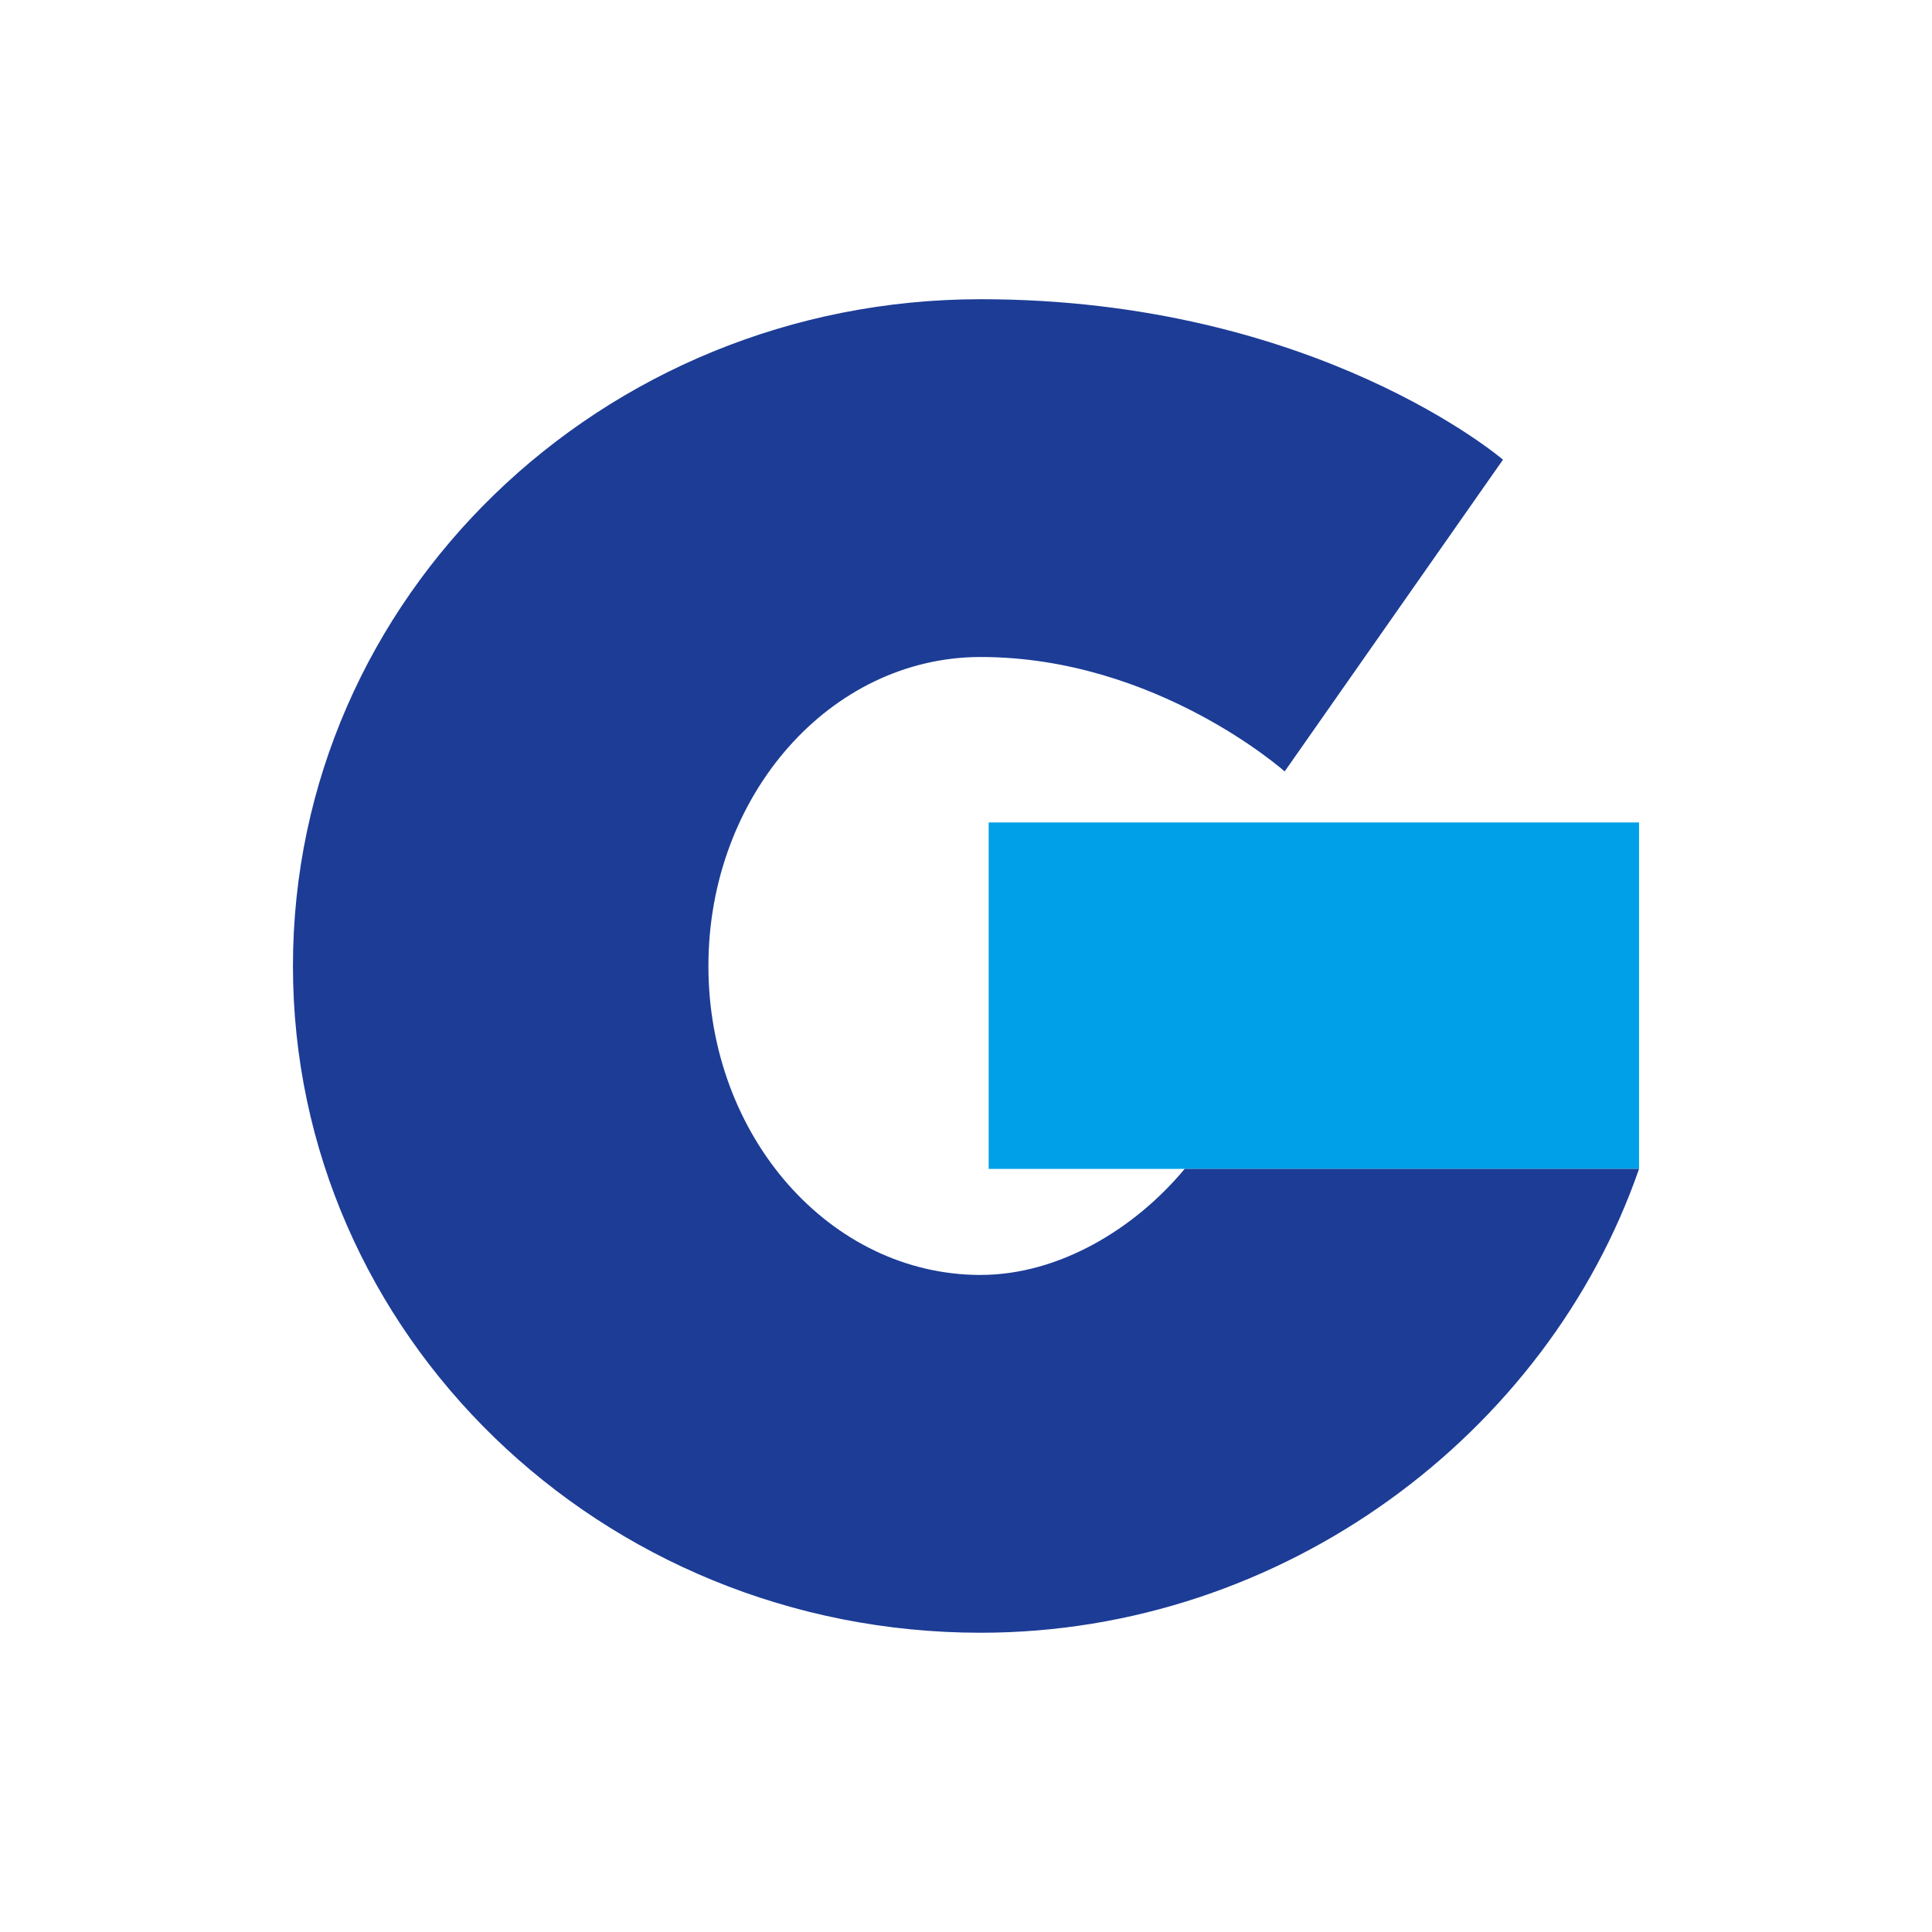
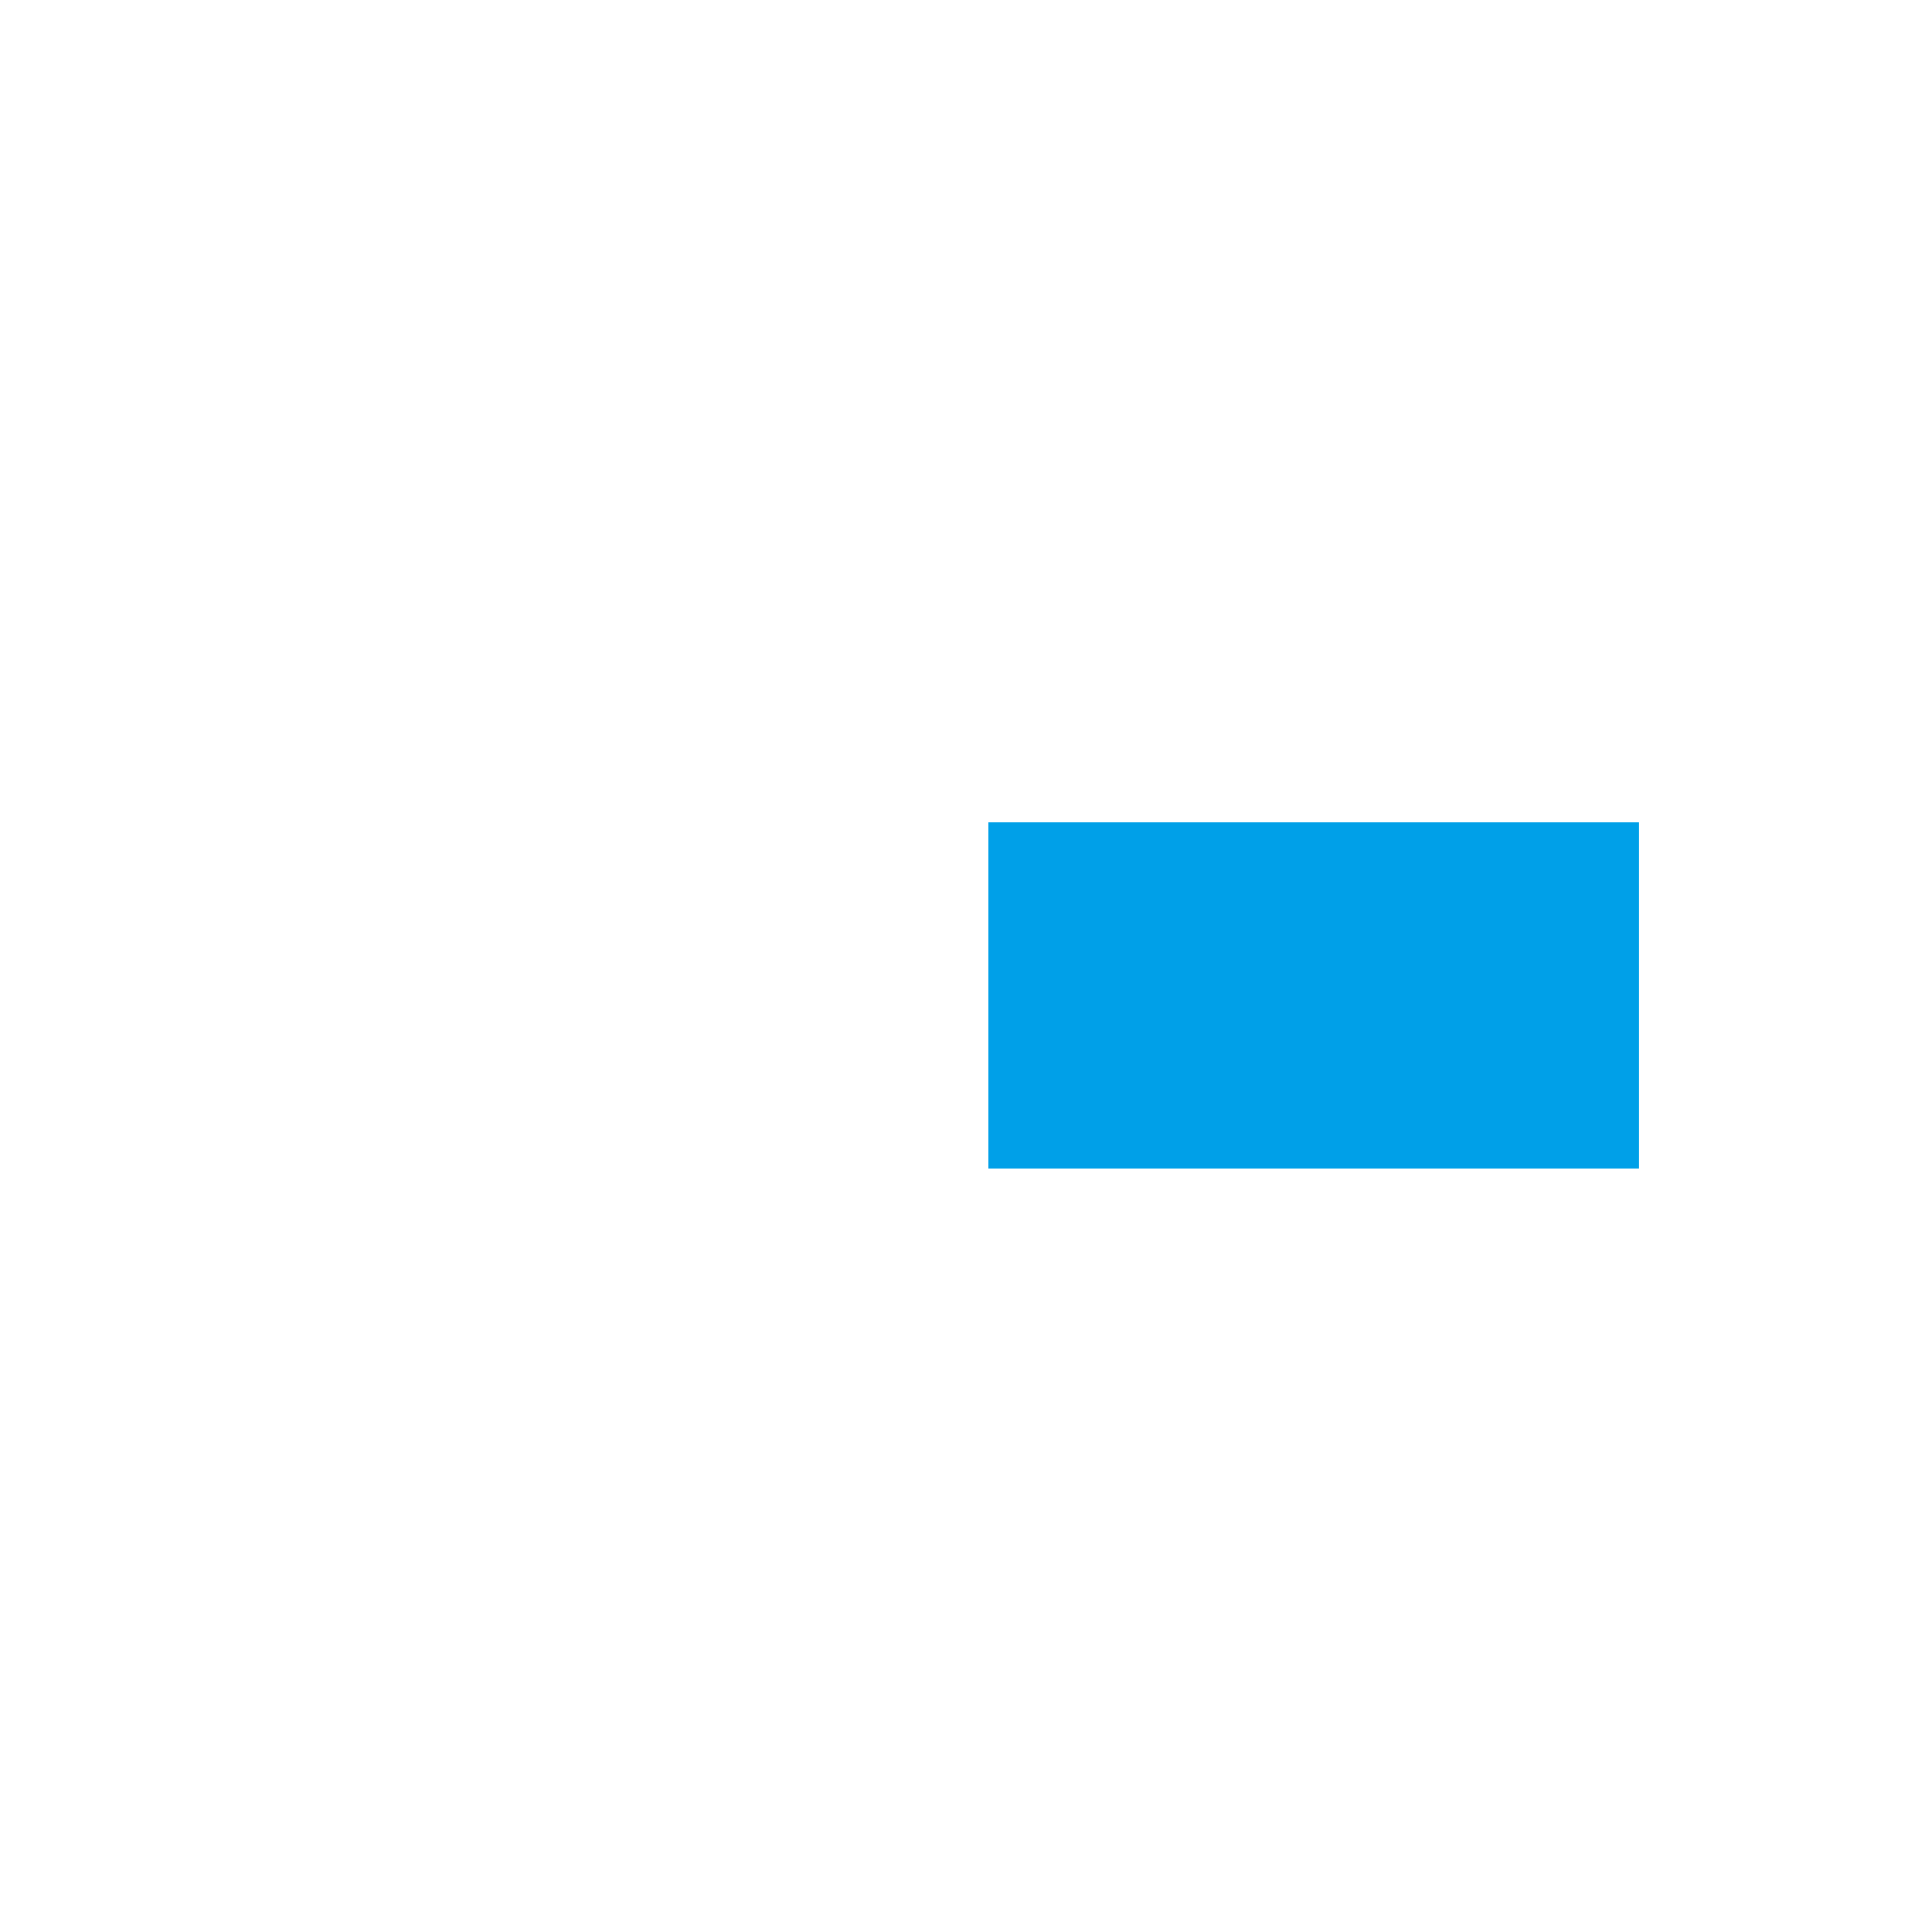
<svg xmlns="http://www.w3.org/2000/svg" id="Layer_1" data-name="Layer 1" viewBox="0 0 484 484">
  <defs>
    <style>
      .cls-1 {
        fill: #00a0e8;
      }

      .cls-2 {
        fill: #1c3c96;
      }
    </style>
  </defs>
  <rect class="cls-1" x="247.68" y="206.04" width="162.93" height="86.79" />
-   <path class="cls-2" d="M245.68,319.4c-37.67,0-68.21-34.65-68.21-77.4s30.53-77.41,68.21-77.41c43.99,0,76.15,28.67,76.15,28.67l54.69-78.1s-46.76-40.2-130.84-40.2c-95.16,0-172.29,74.78-172.29,167.04s77.13,167.03,172.29,167.03c76,0,142-49.95,164.93-116.21h-113.82c-12.57,15.12-31.57,26.57-51.11,26.57" />
</svg>